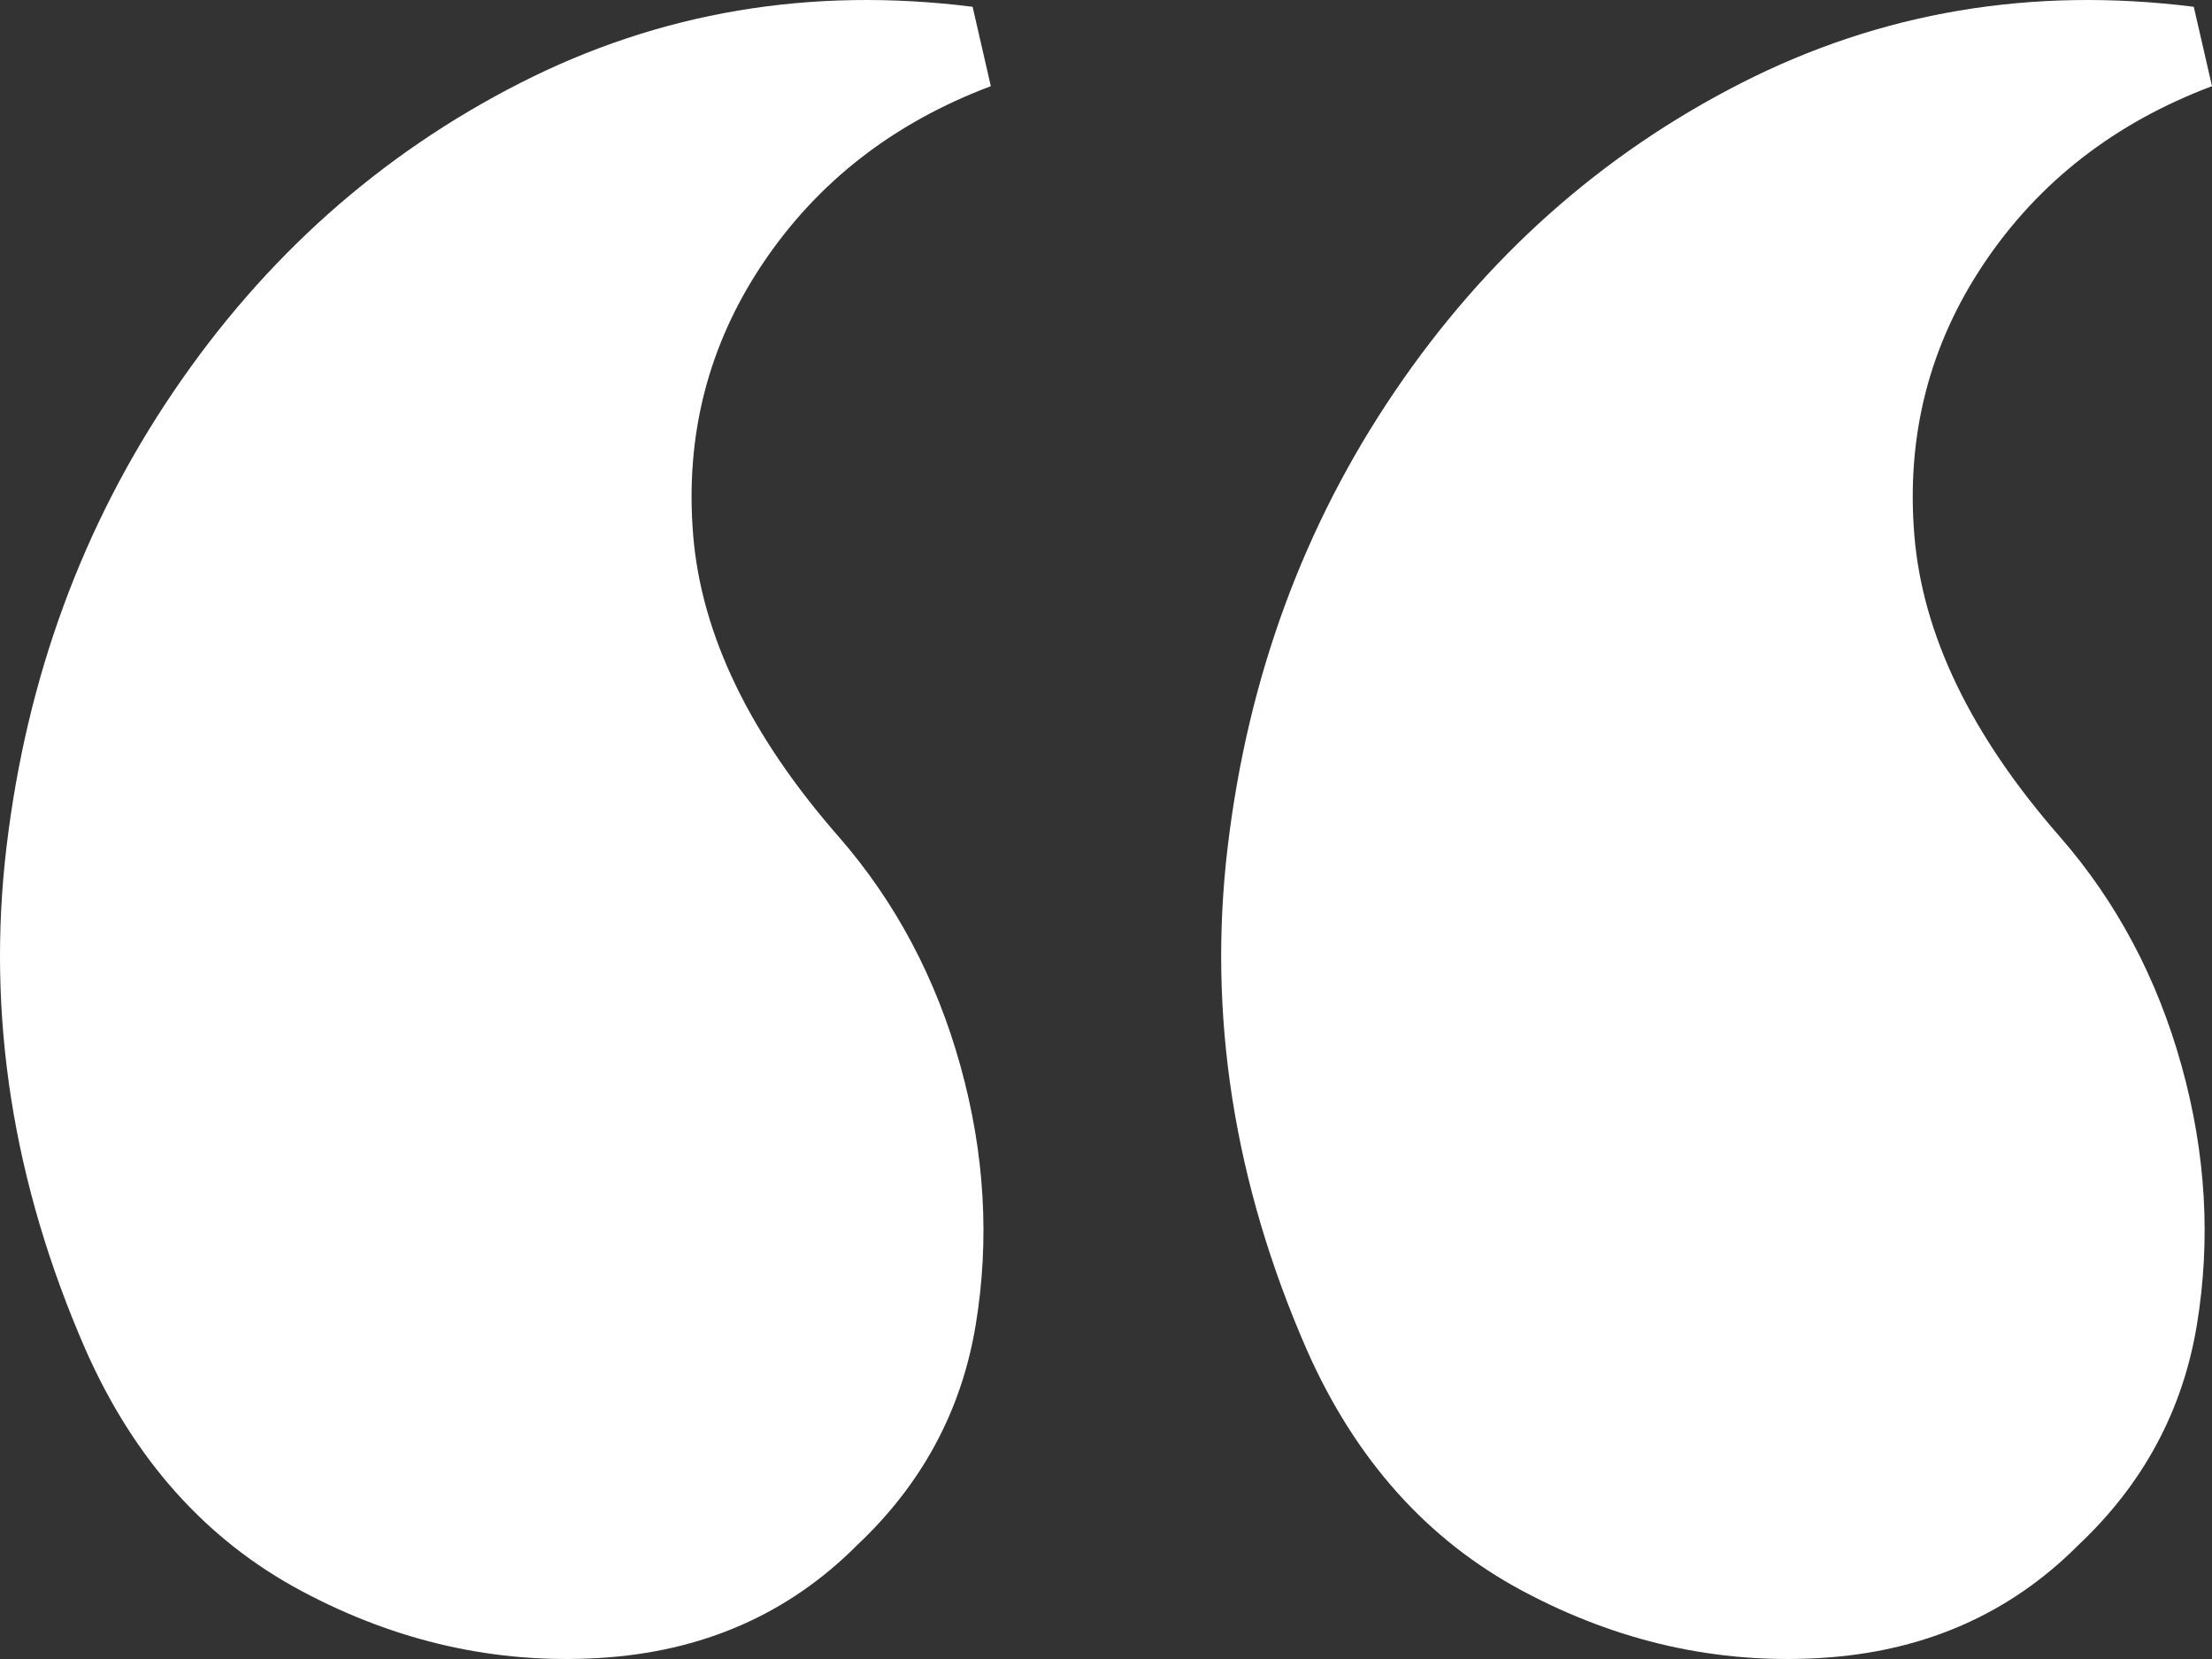
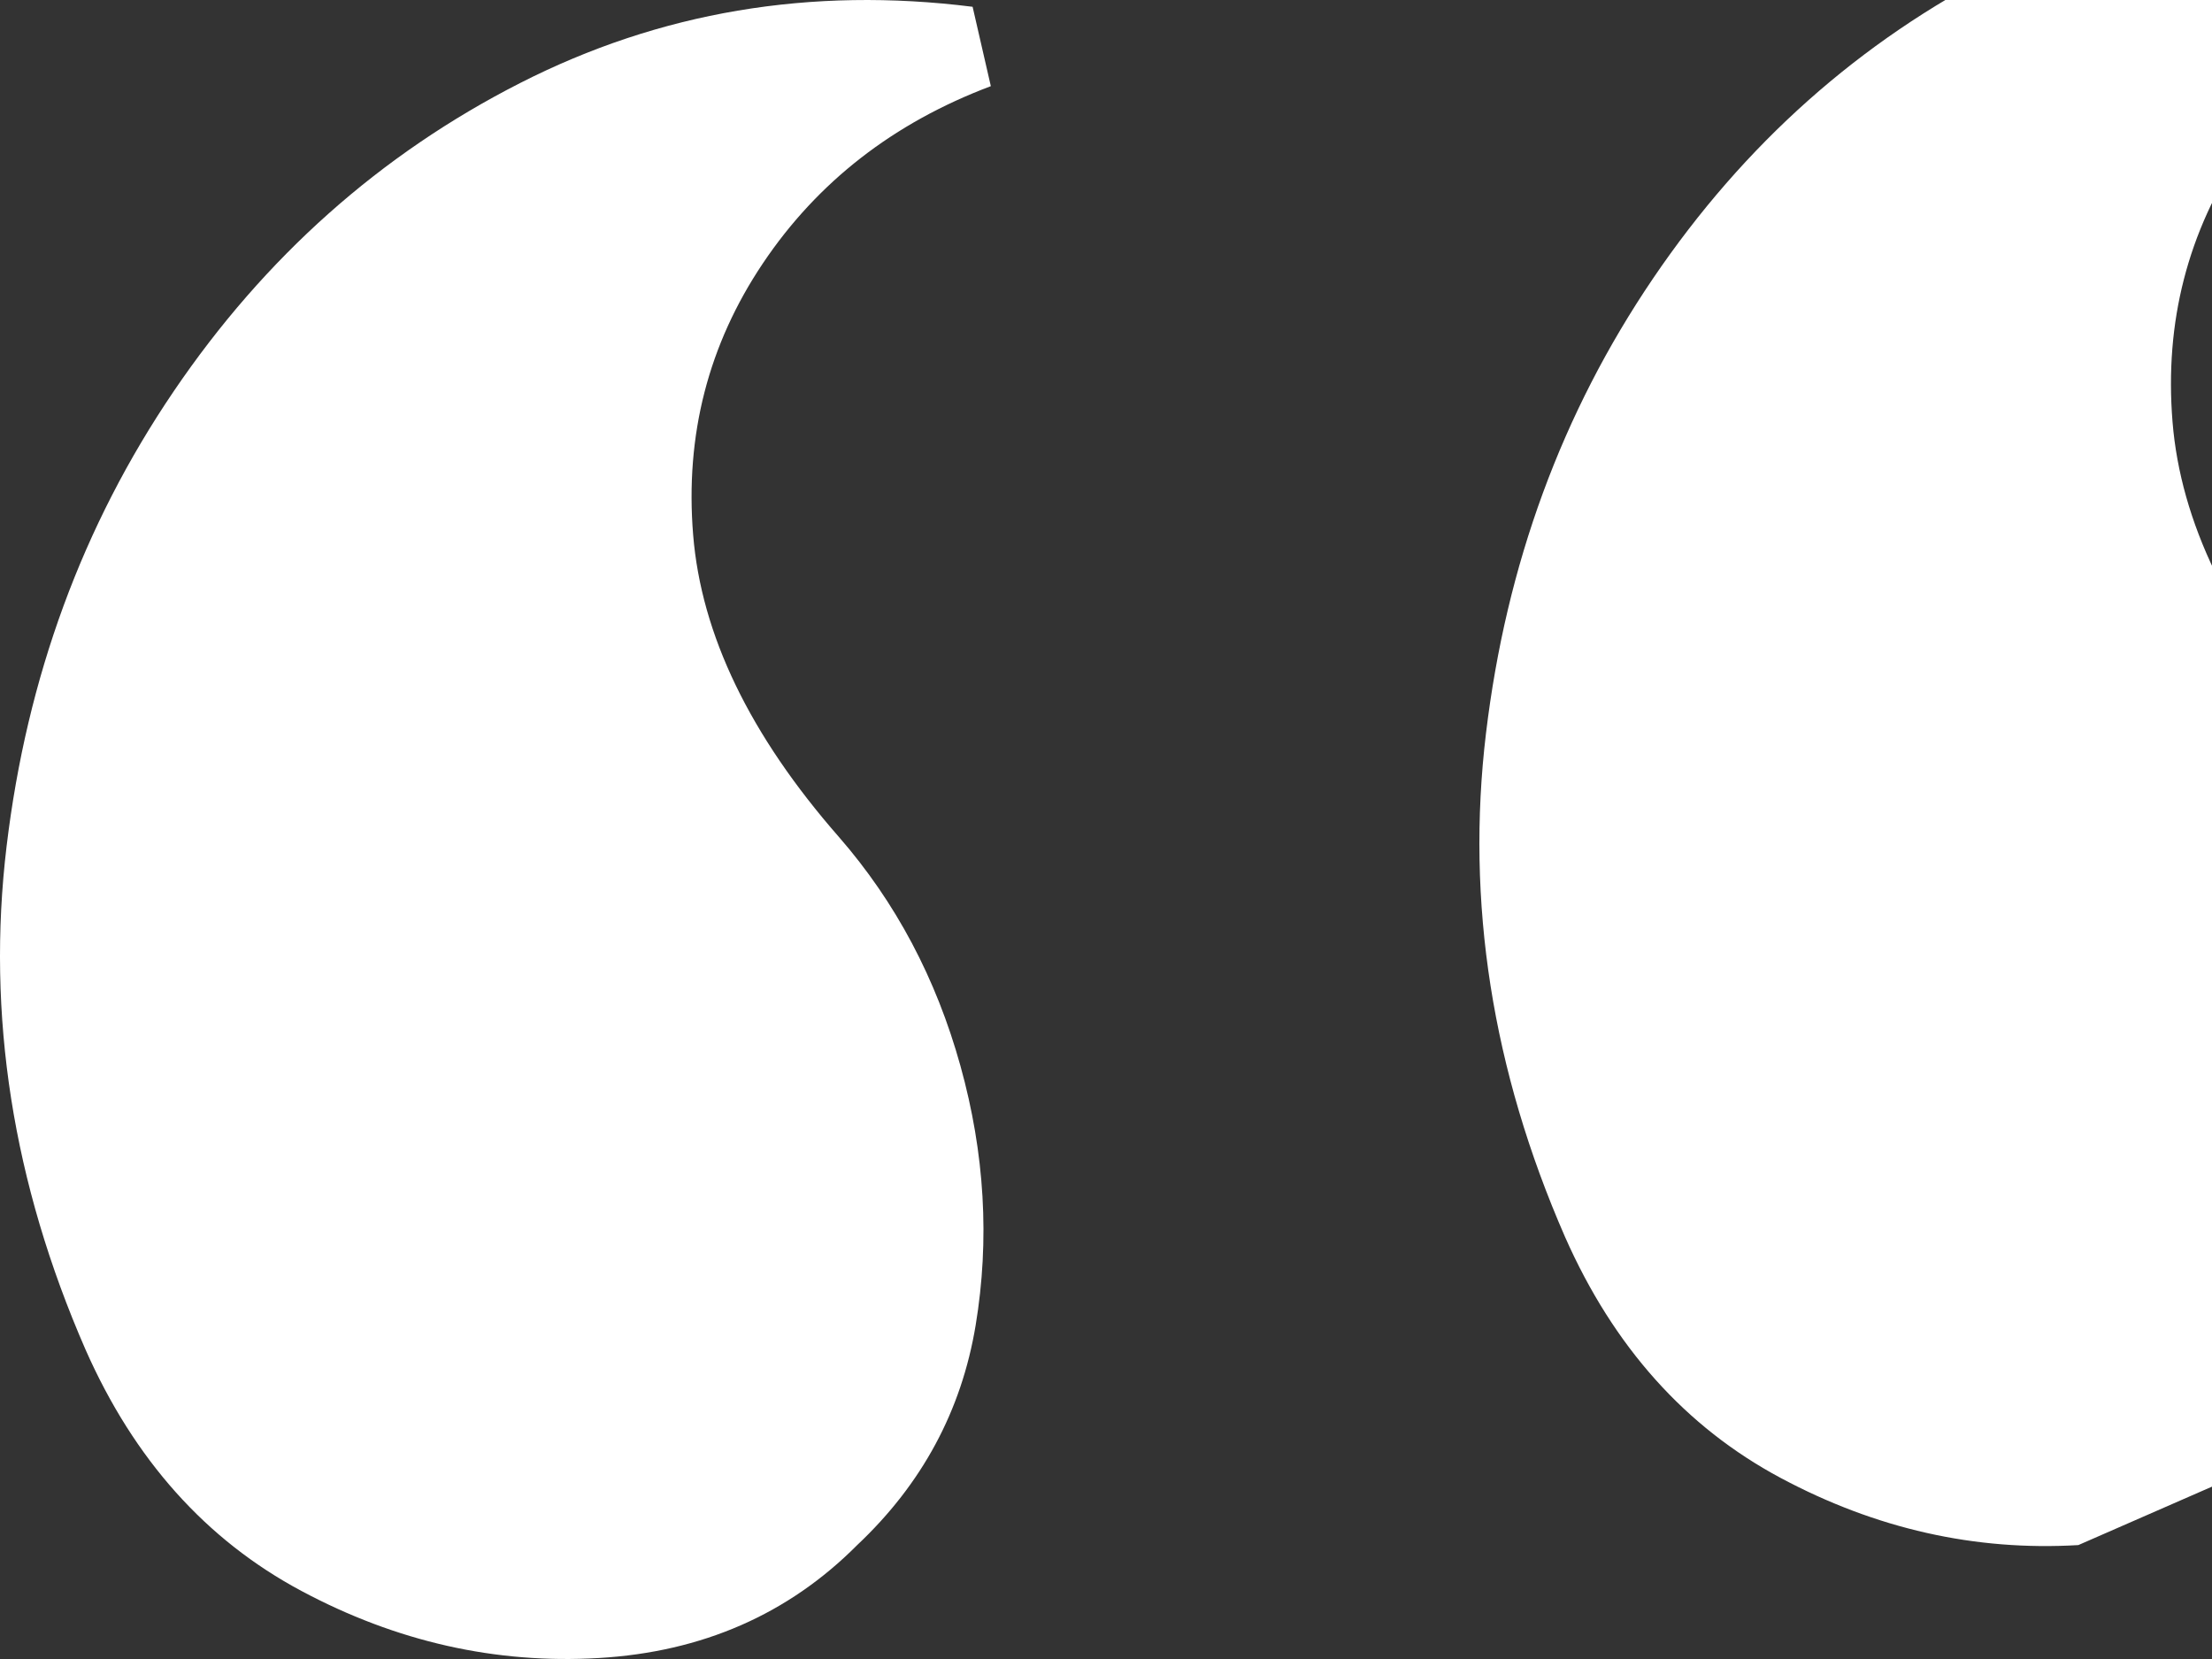
<svg xmlns="http://www.w3.org/2000/svg" width="100%" height="100%" viewBox="0 0 76 57" version="1.1" xml:space="preserve" style="fill-rule:evenodd;clip-rule:evenodd;stroke-linejoin:round;stroke-miterlimit:2;">
  <rect x="0" y="0" width="76" height="57" fill="#333333" stroke="none" />
-   <path id="review-quote" d="M71.408,53.086c-2.366,2.377 -5.323,3.671 -8.872,3.88c-3.548,0.21 -6.958,-0.559 -10.228,-2.307c-3.27,-1.748 -5.741,-4.509 -7.41,-8.284c-2.505,-5.733 -3.41,-11.501 -2.714,-17.303c0.696,-5.803 2.609,-11.012 5.74,-15.626c3.131,-4.614 7.097,-8.144 11.899,-10.591c4.801,-2.447 9.984,-3.321 15.551,-2.622l0.626,2.727c-3.34,1.258 -5.949,3.285 -7.828,6.082c-1.878,2.796 -2.679,5.907 -2.4,9.333c0.278,3.426 1.948,6.886 5.009,10.382c1.949,2.237 3.34,4.859 4.175,7.865c0.835,3.006 1.009,5.977 0.522,8.914c-0.487,2.936 -1.844,5.453 -4.07,7.55Zm-41.957,0c-2.366,2.377 -5.323,3.671 -8.872,3.88c-3.548,0.21 -6.958,-0.559 -10.228,-2.307c-3.27,-1.748 -5.741,-4.509 -7.41,-8.284c-2.505,-5.733 -3.41,-11.501 -2.714,-17.303c0.696,-5.803 2.609,-11.012 5.74,-15.626c3.131,-4.614 7.097,-8.144 11.899,-10.591c4.801,-2.447 9.984,-3.321 15.551,-2.622l0.626,2.727c-3.34,1.258 -5.949,3.285 -7.828,6.082c-1.878,2.796 -2.679,5.907 -2.4,9.333c0.278,3.426 1.948,6.886 5.009,10.382c1.949,2.237 3.34,4.859 4.175,7.865c0.835,3.006 1.009,5.977 0.522,8.914c-0.487,2.936 -1.844,5.453 -4.07,7.55Z" style="fill:#fff;fill-rule:nonzero;" />
+   <path id="review-quote" d="M71.408,53.086c-3.548,0.21 -6.958,-0.559 -10.228,-2.307c-3.27,-1.748 -5.741,-4.509 -7.41,-8.284c-2.505,-5.733 -3.41,-11.501 -2.714,-17.303c0.696,-5.803 2.609,-11.012 5.74,-15.626c3.131,-4.614 7.097,-8.144 11.899,-10.591c4.801,-2.447 9.984,-3.321 15.551,-2.622l0.626,2.727c-3.34,1.258 -5.949,3.285 -7.828,6.082c-1.878,2.796 -2.679,5.907 -2.4,9.333c0.278,3.426 1.948,6.886 5.009,10.382c1.949,2.237 3.34,4.859 4.175,7.865c0.835,3.006 1.009,5.977 0.522,8.914c-0.487,2.936 -1.844,5.453 -4.07,7.55Zm-41.957,0c-2.366,2.377 -5.323,3.671 -8.872,3.88c-3.548,0.21 -6.958,-0.559 -10.228,-2.307c-3.27,-1.748 -5.741,-4.509 -7.41,-8.284c-2.505,-5.733 -3.41,-11.501 -2.714,-17.303c0.696,-5.803 2.609,-11.012 5.74,-15.626c3.131,-4.614 7.097,-8.144 11.899,-10.591c4.801,-2.447 9.984,-3.321 15.551,-2.622l0.626,2.727c-3.34,1.258 -5.949,3.285 -7.828,6.082c-1.878,2.796 -2.679,5.907 -2.4,9.333c0.278,3.426 1.948,6.886 5.009,10.382c1.949,2.237 3.34,4.859 4.175,7.865c0.835,3.006 1.009,5.977 0.522,8.914c-0.487,2.936 -1.844,5.453 -4.07,7.55Z" style="fill:#fff;fill-rule:nonzero;" />
</svg>